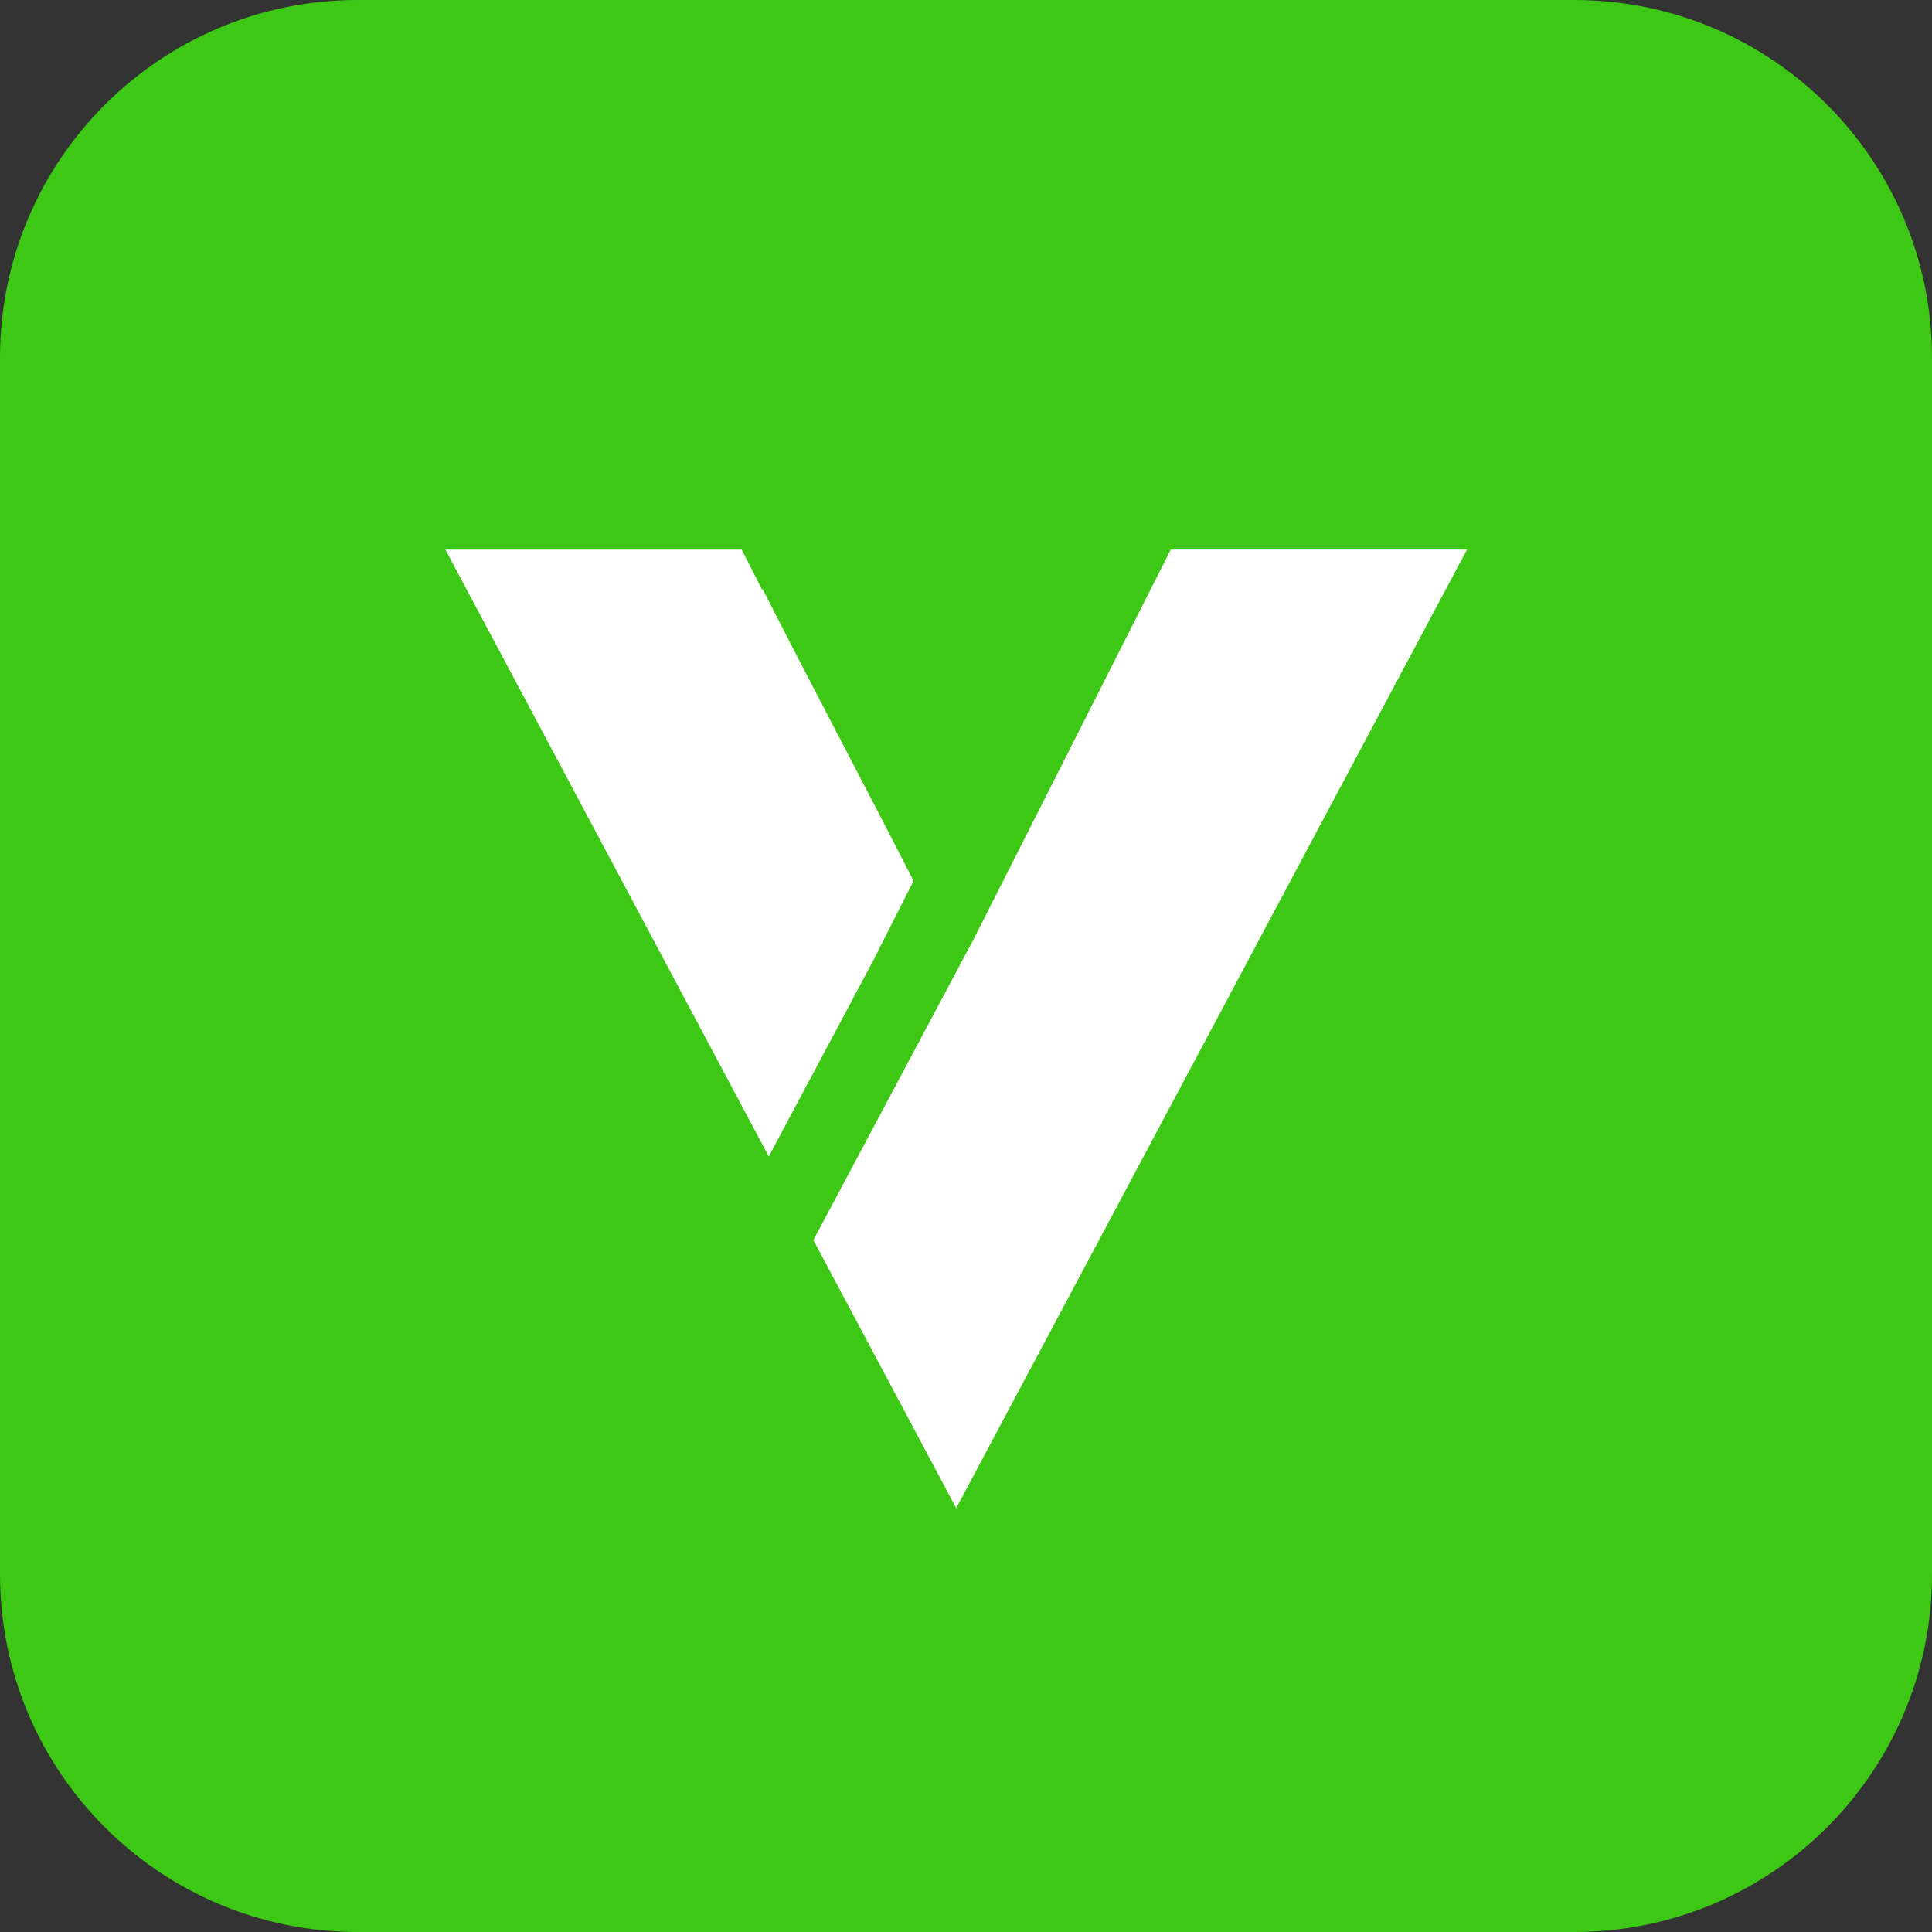
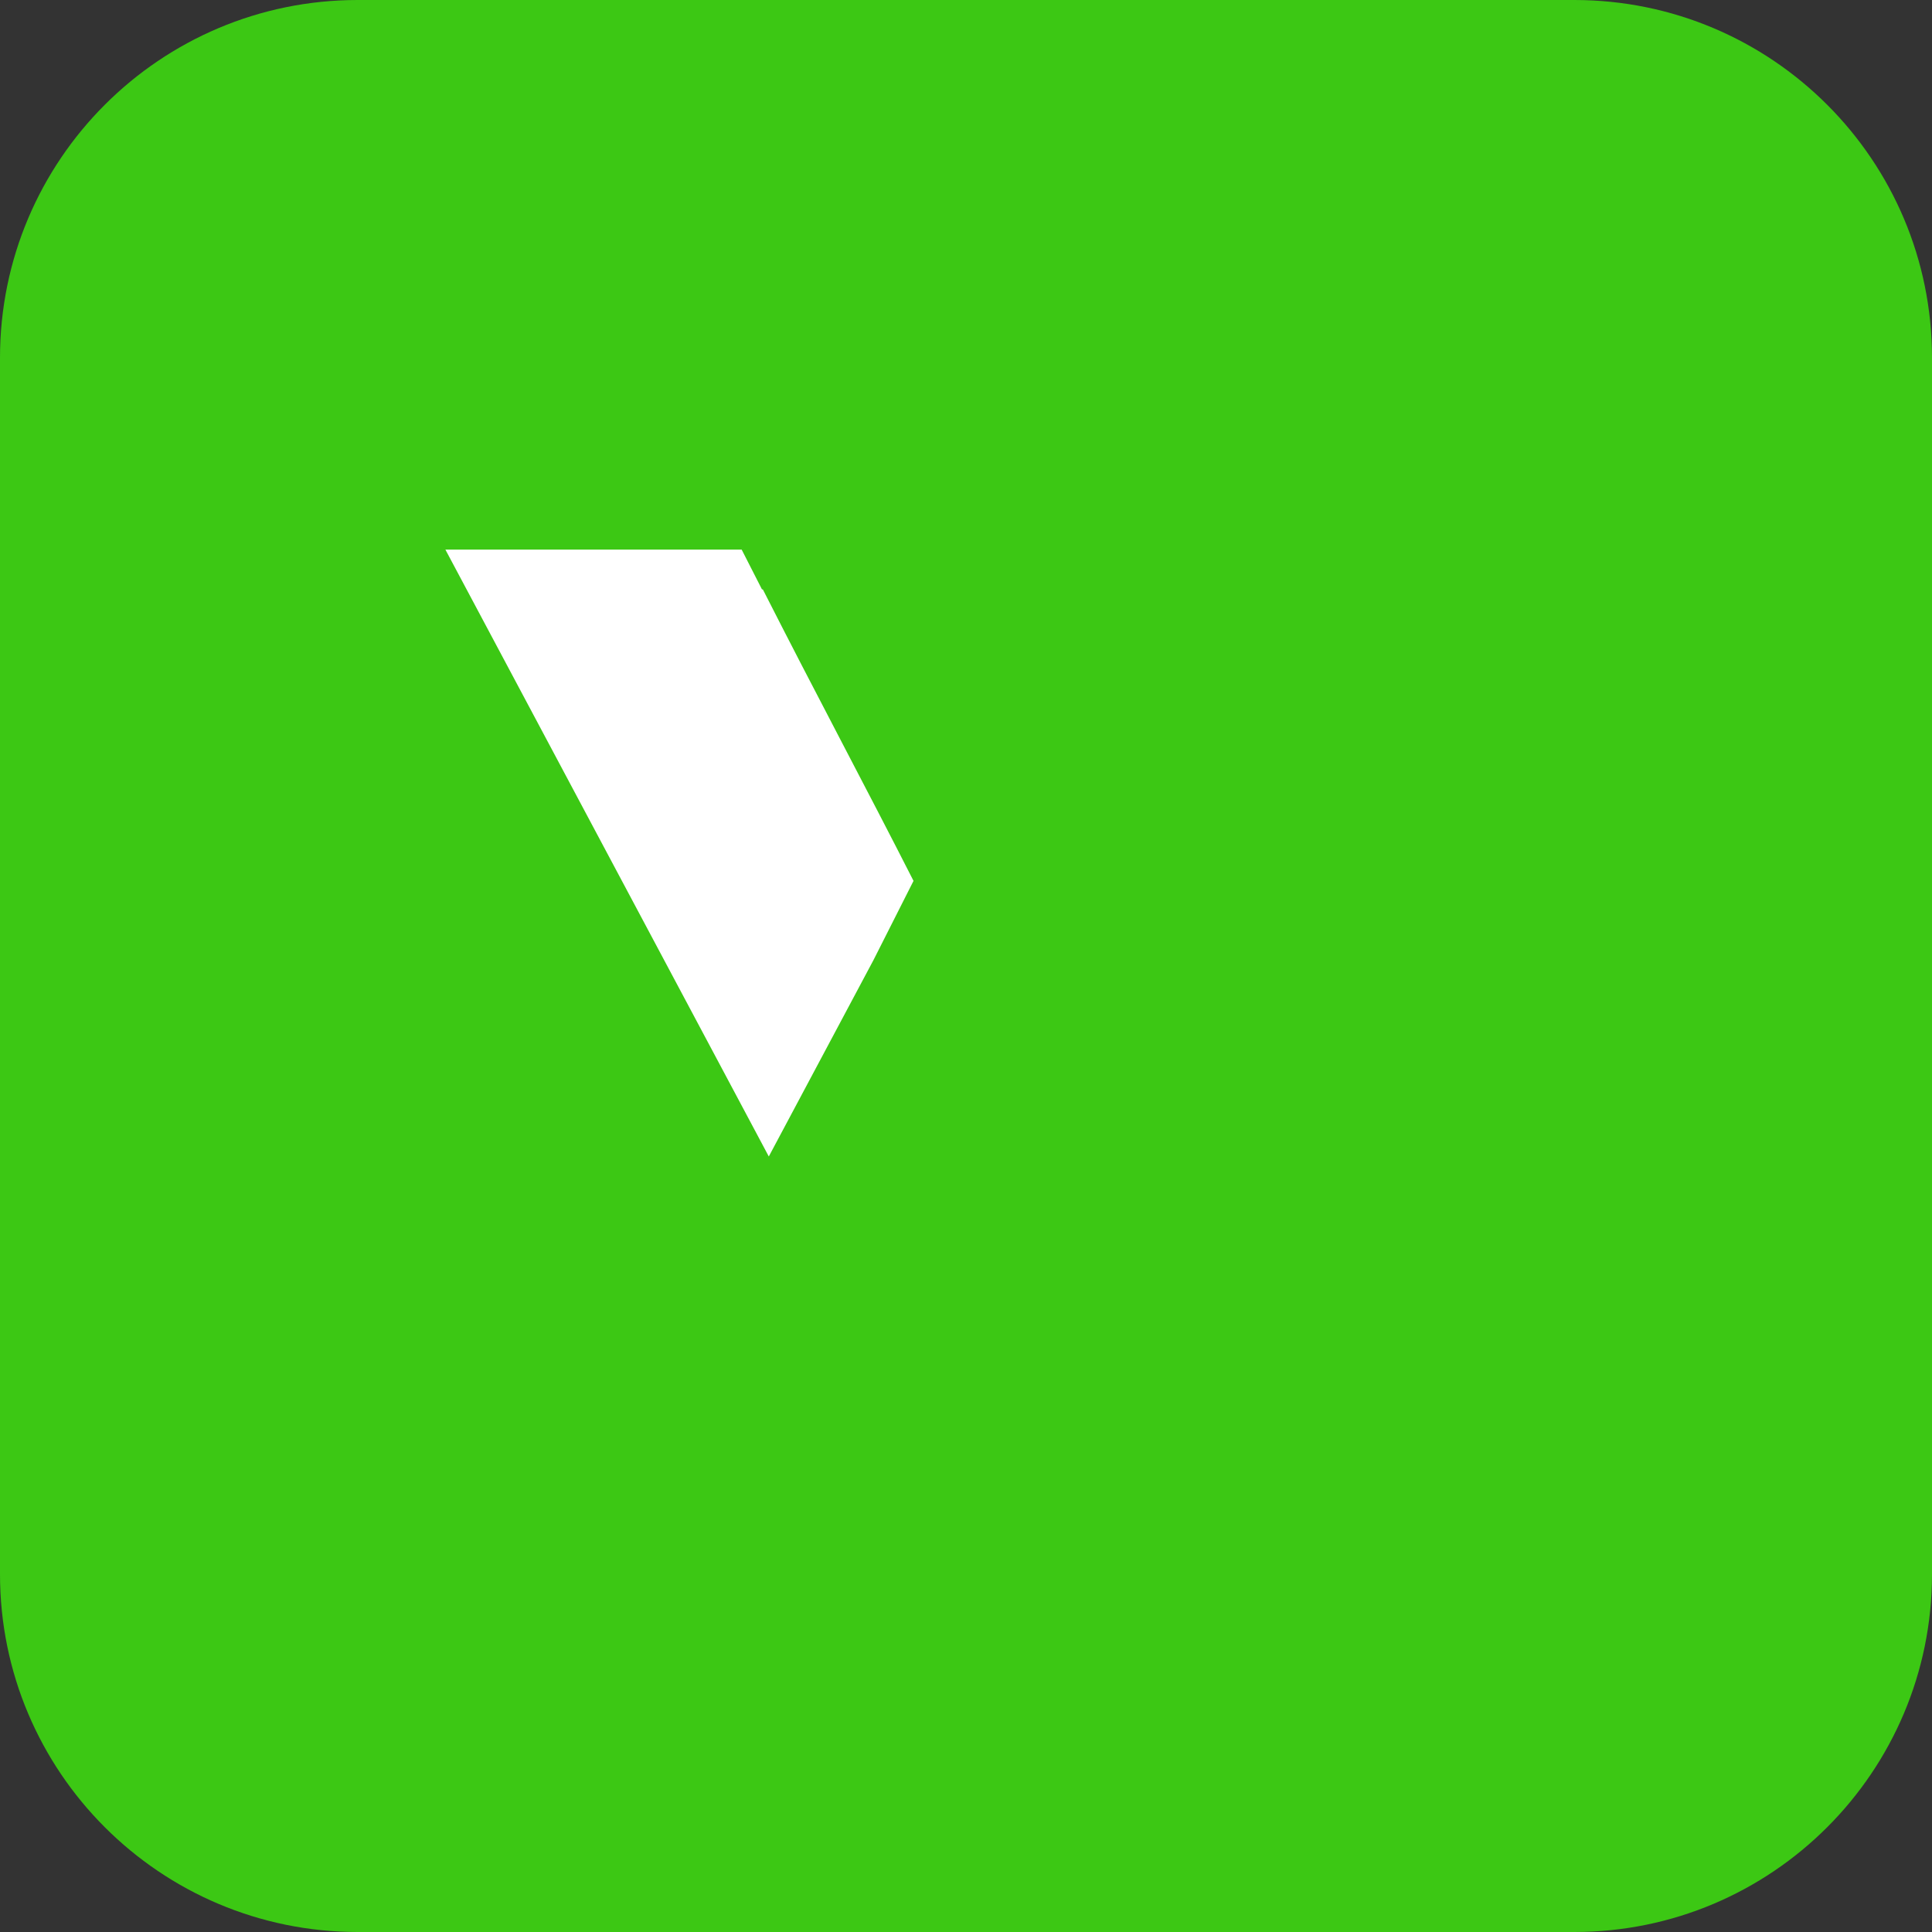
<svg xmlns="http://www.w3.org/2000/svg" width="54" height="54" viewBox="0 0 54 54" fill="none">
  <rect x="0" y="0" width="54" height="54" fill="#333333" stroke="none" />
  <path d="M44 0H10C4.477 0 0 4.477 0 10V44C0 49.523 4.477 54 10 54H44C49.523 54 54 49.523 54 44V10C54 4.477 49.523 0 44 0Z" fill="#3CC814" />
-   <path d="M22.734 34.661L26.726 42.153L41.003 15.361H32.723L27.223 26.233L27.217 26.244L22.734 34.661Z" fill="white" />
  <path d="M20.73 15.362H12.449L21.488 32.324L24.41 26.842L25.533 24.621C24.888 23.353 24.177 21.989 23.466 20.627C22.755 19.265 22.055 17.918 21.321 16.473H21.297C21.11 16.108 20.921 15.737 20.73 15.362Z" fill="white" />
</svg>